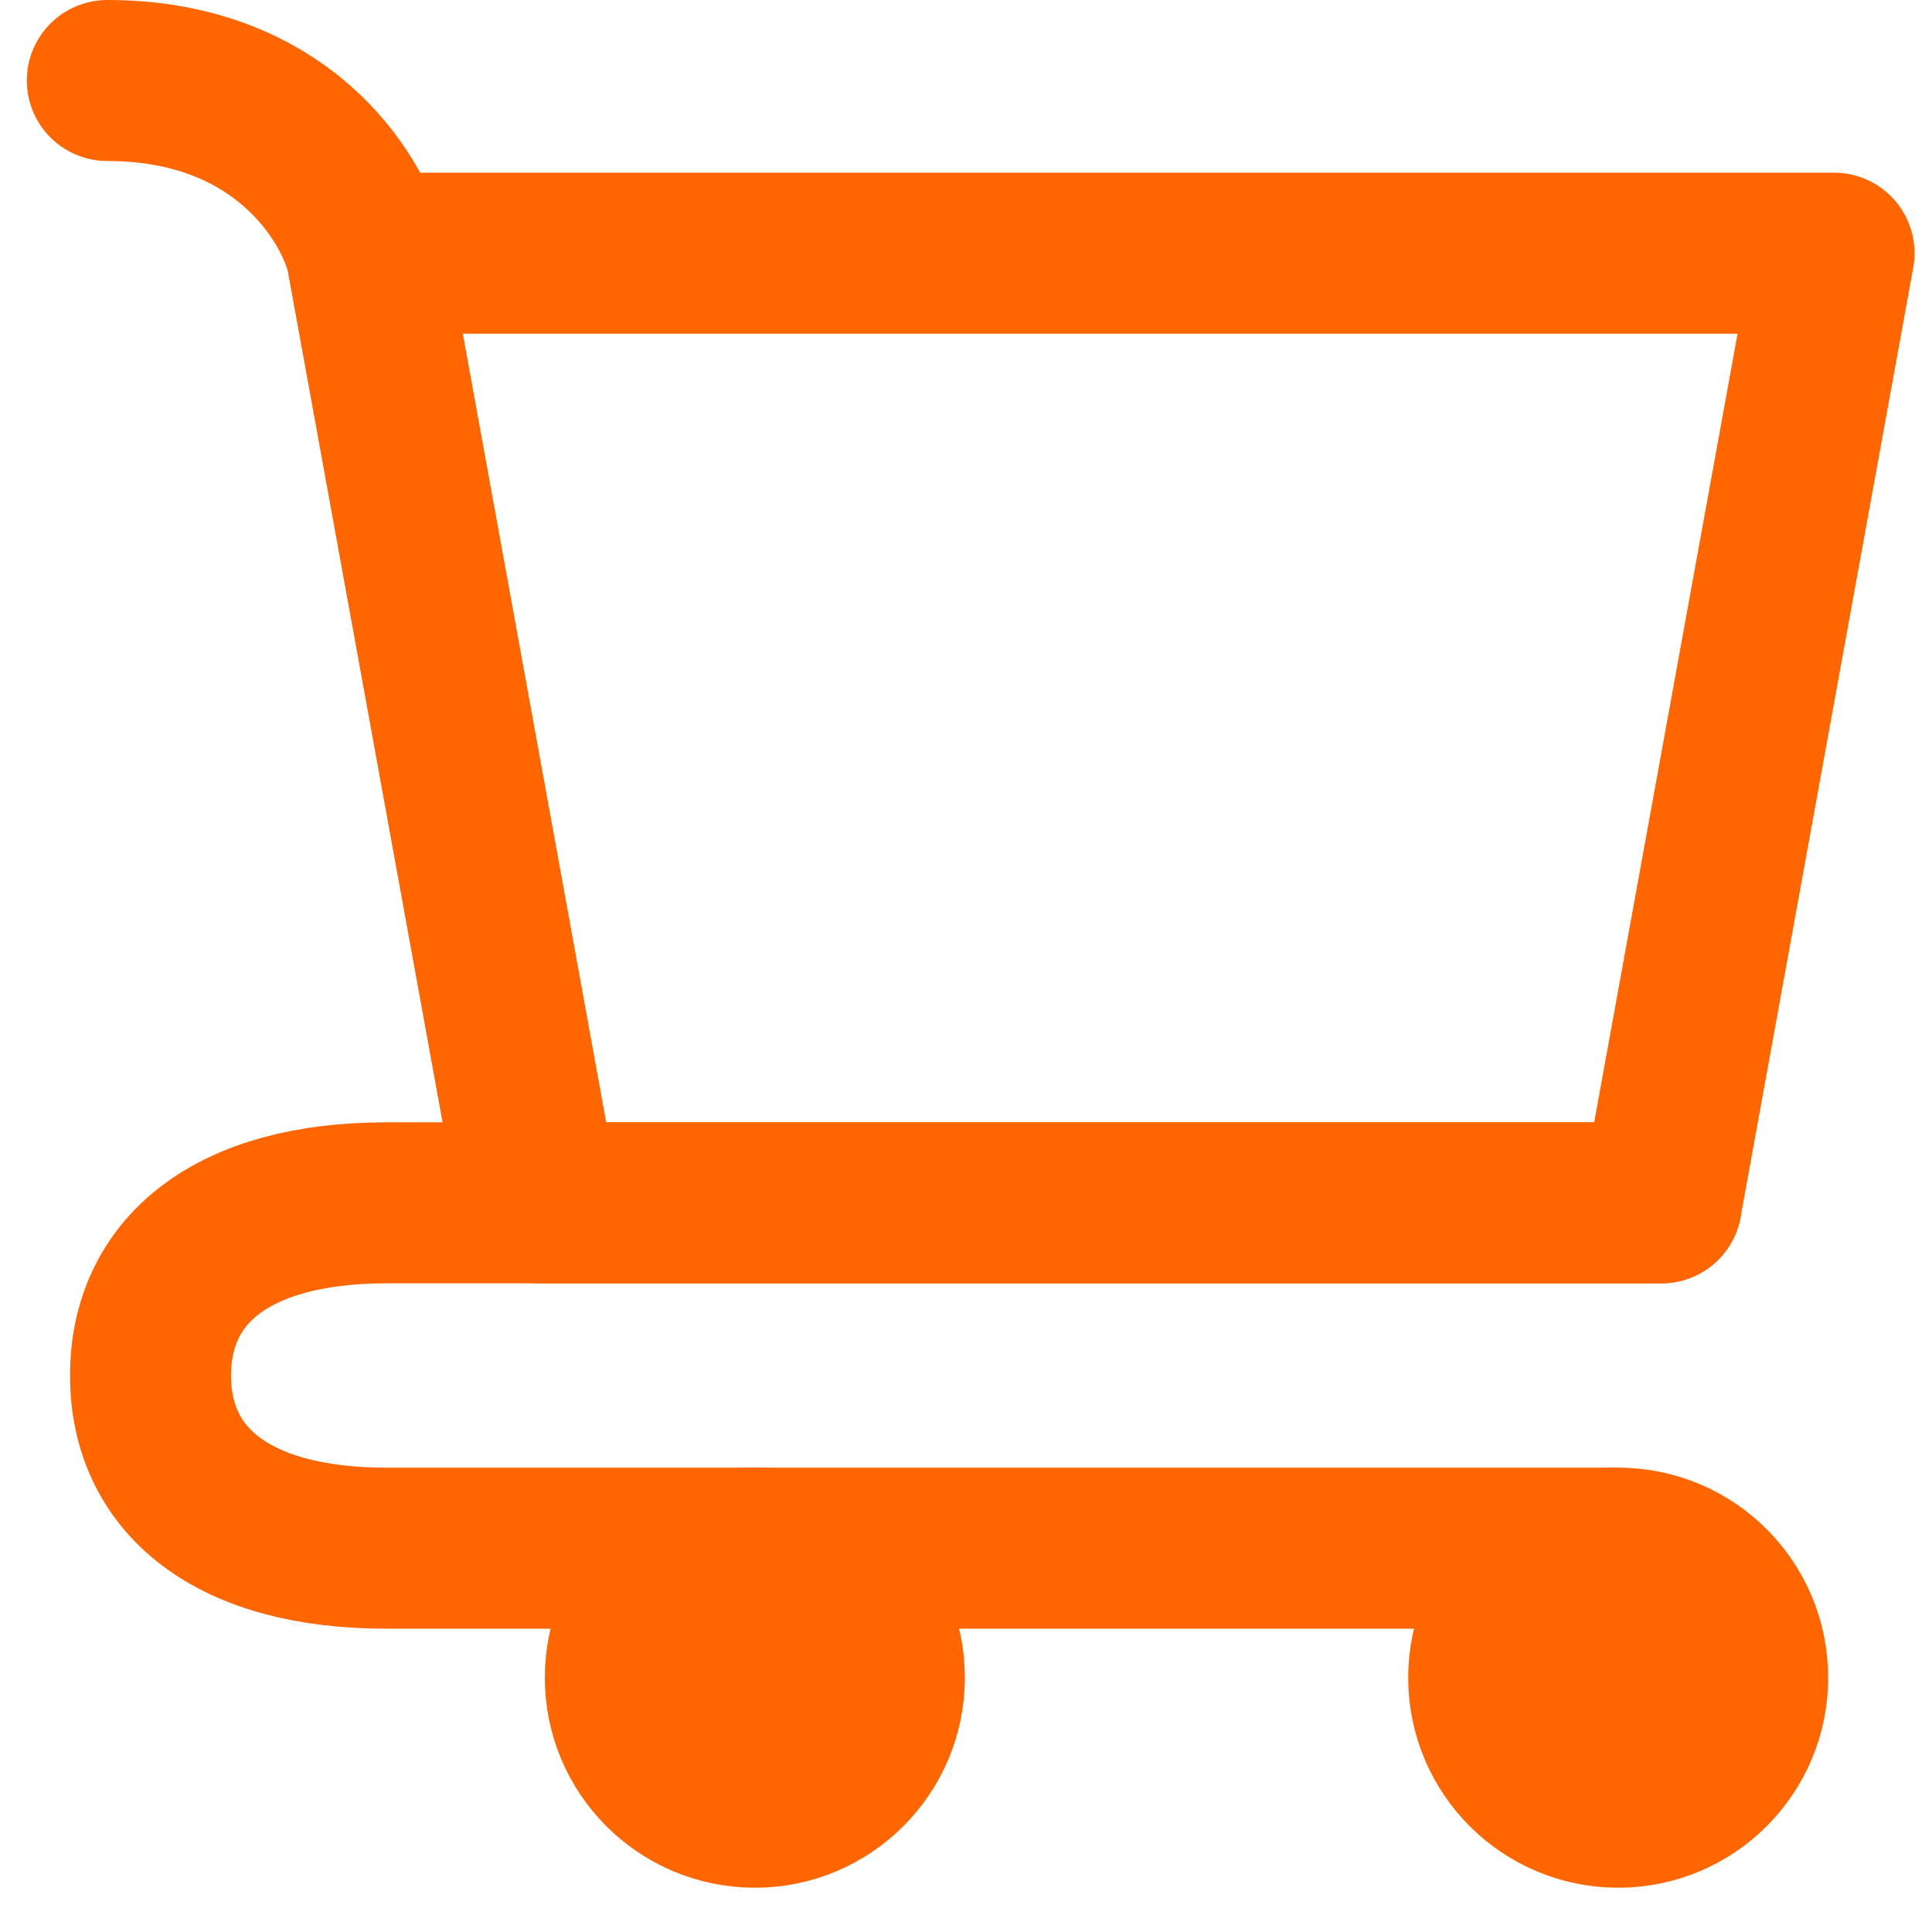
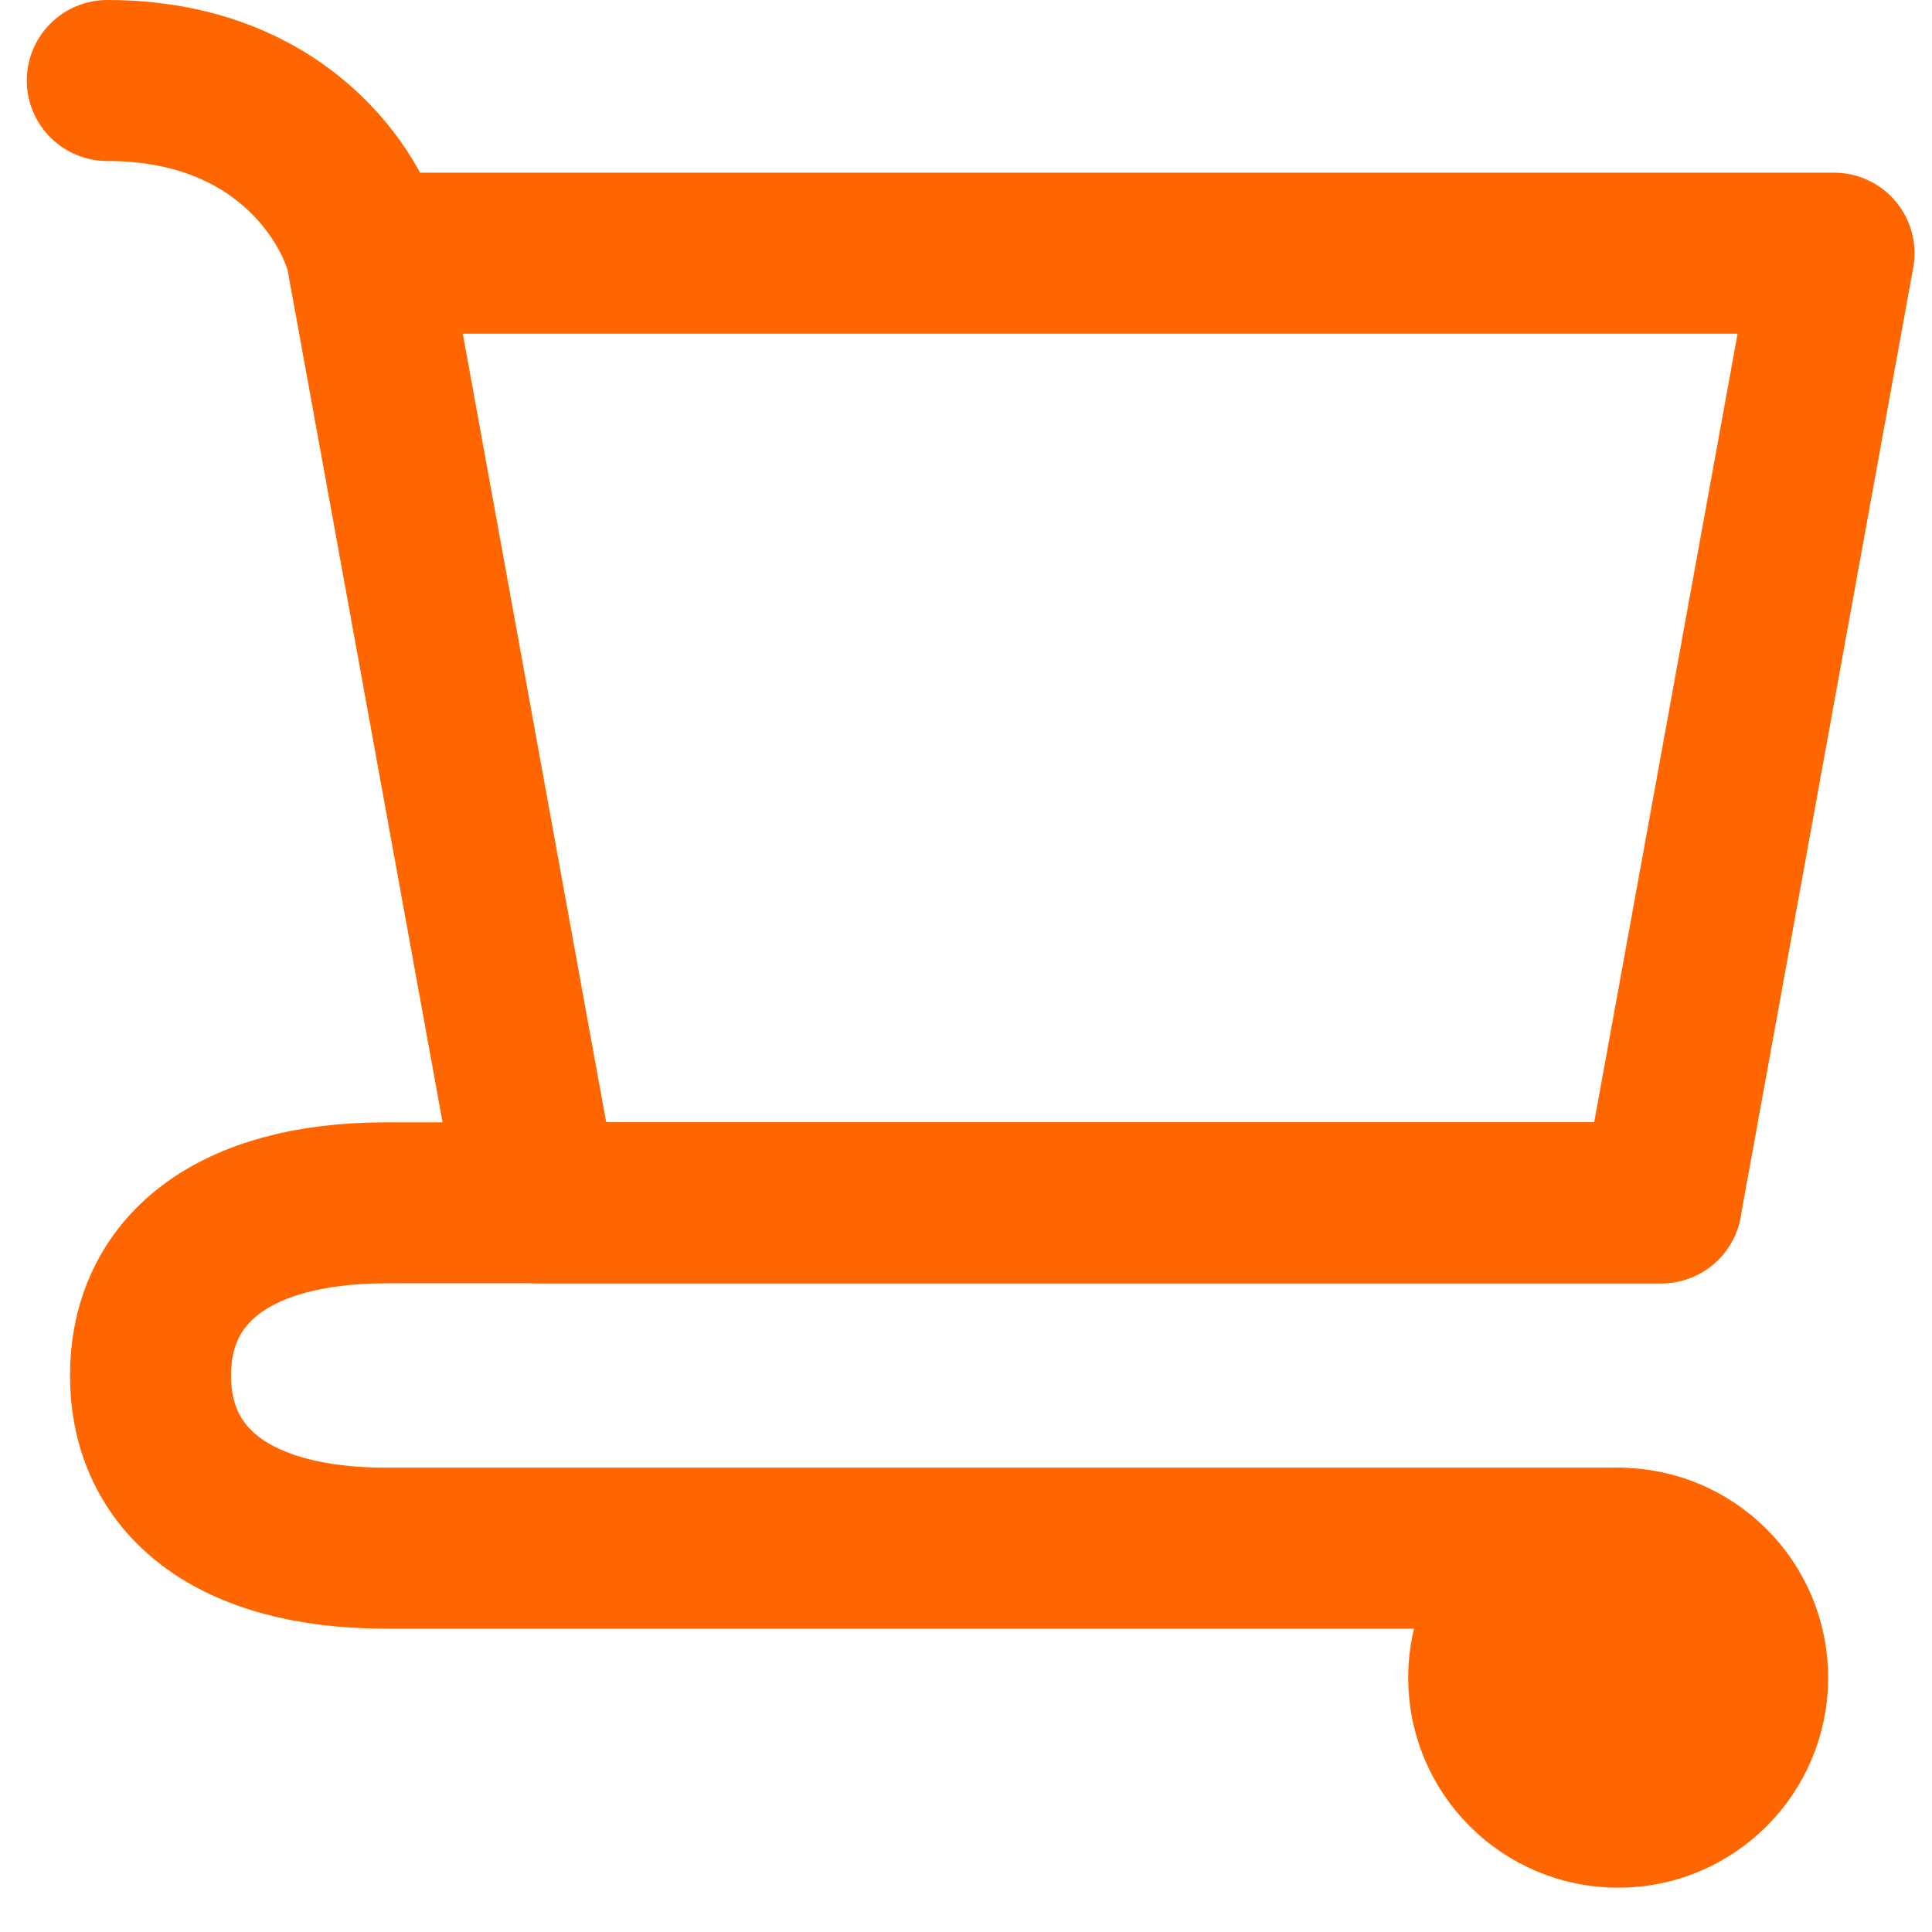
<svg xmlns="http://www.w3.org/2000/svg" width="24" height="24" viewBox="0 0 24 24" fill="none">
  <path d="M20.102 22.45C20.99 22.45 21.71 21.729 21.71 20.841C21.71 19.952 20.99 19.232 20.102 19.232C19.213 19.232 18.493 19.952 18.493 20.841C18.493 21.729 19.213 22.45 20.102 22.45Z" fill="#FF6600" stroke="#FF6600" stroke-width="2" stroke-linecap="round" stroke-linejoin="round" />
-   <path d="M9.377 22.45C10.265 22.45 10.986 21.729 10.986 20.841C10.986 19.952 10.265 19.232 9.377 19.232C8.488 19.232 7.768 19.952 7.768 20.841C7.768 21.729 8.488 22.45 9.377 22.45Z" fill="#FF6600" stroke="#FF6600" stroke-width="2" stroke-linecap="round" stroke-linejoin="round" />
  <path d="M4.551 3.145H22.783L20.638 14.942H6.696L4.551 3.145ZM4.551 3.145C4.372 2.43 3.478 1 1.333 1" stroke="#FF6600" stroke-width="2" stroke-linecap="round" stroke-linejoin="round" />
  <path d="M20.638 14.942H6.696H4.799C2.885 14.942 1.87 15.78 1.87 17.087C1.87 18.394 2.885 19.232 4.799 19.232H20.102" stroke="#FF6600" stroke-width="2" stroke-linecap="round" stroke-linejoin="round" />
</svg>